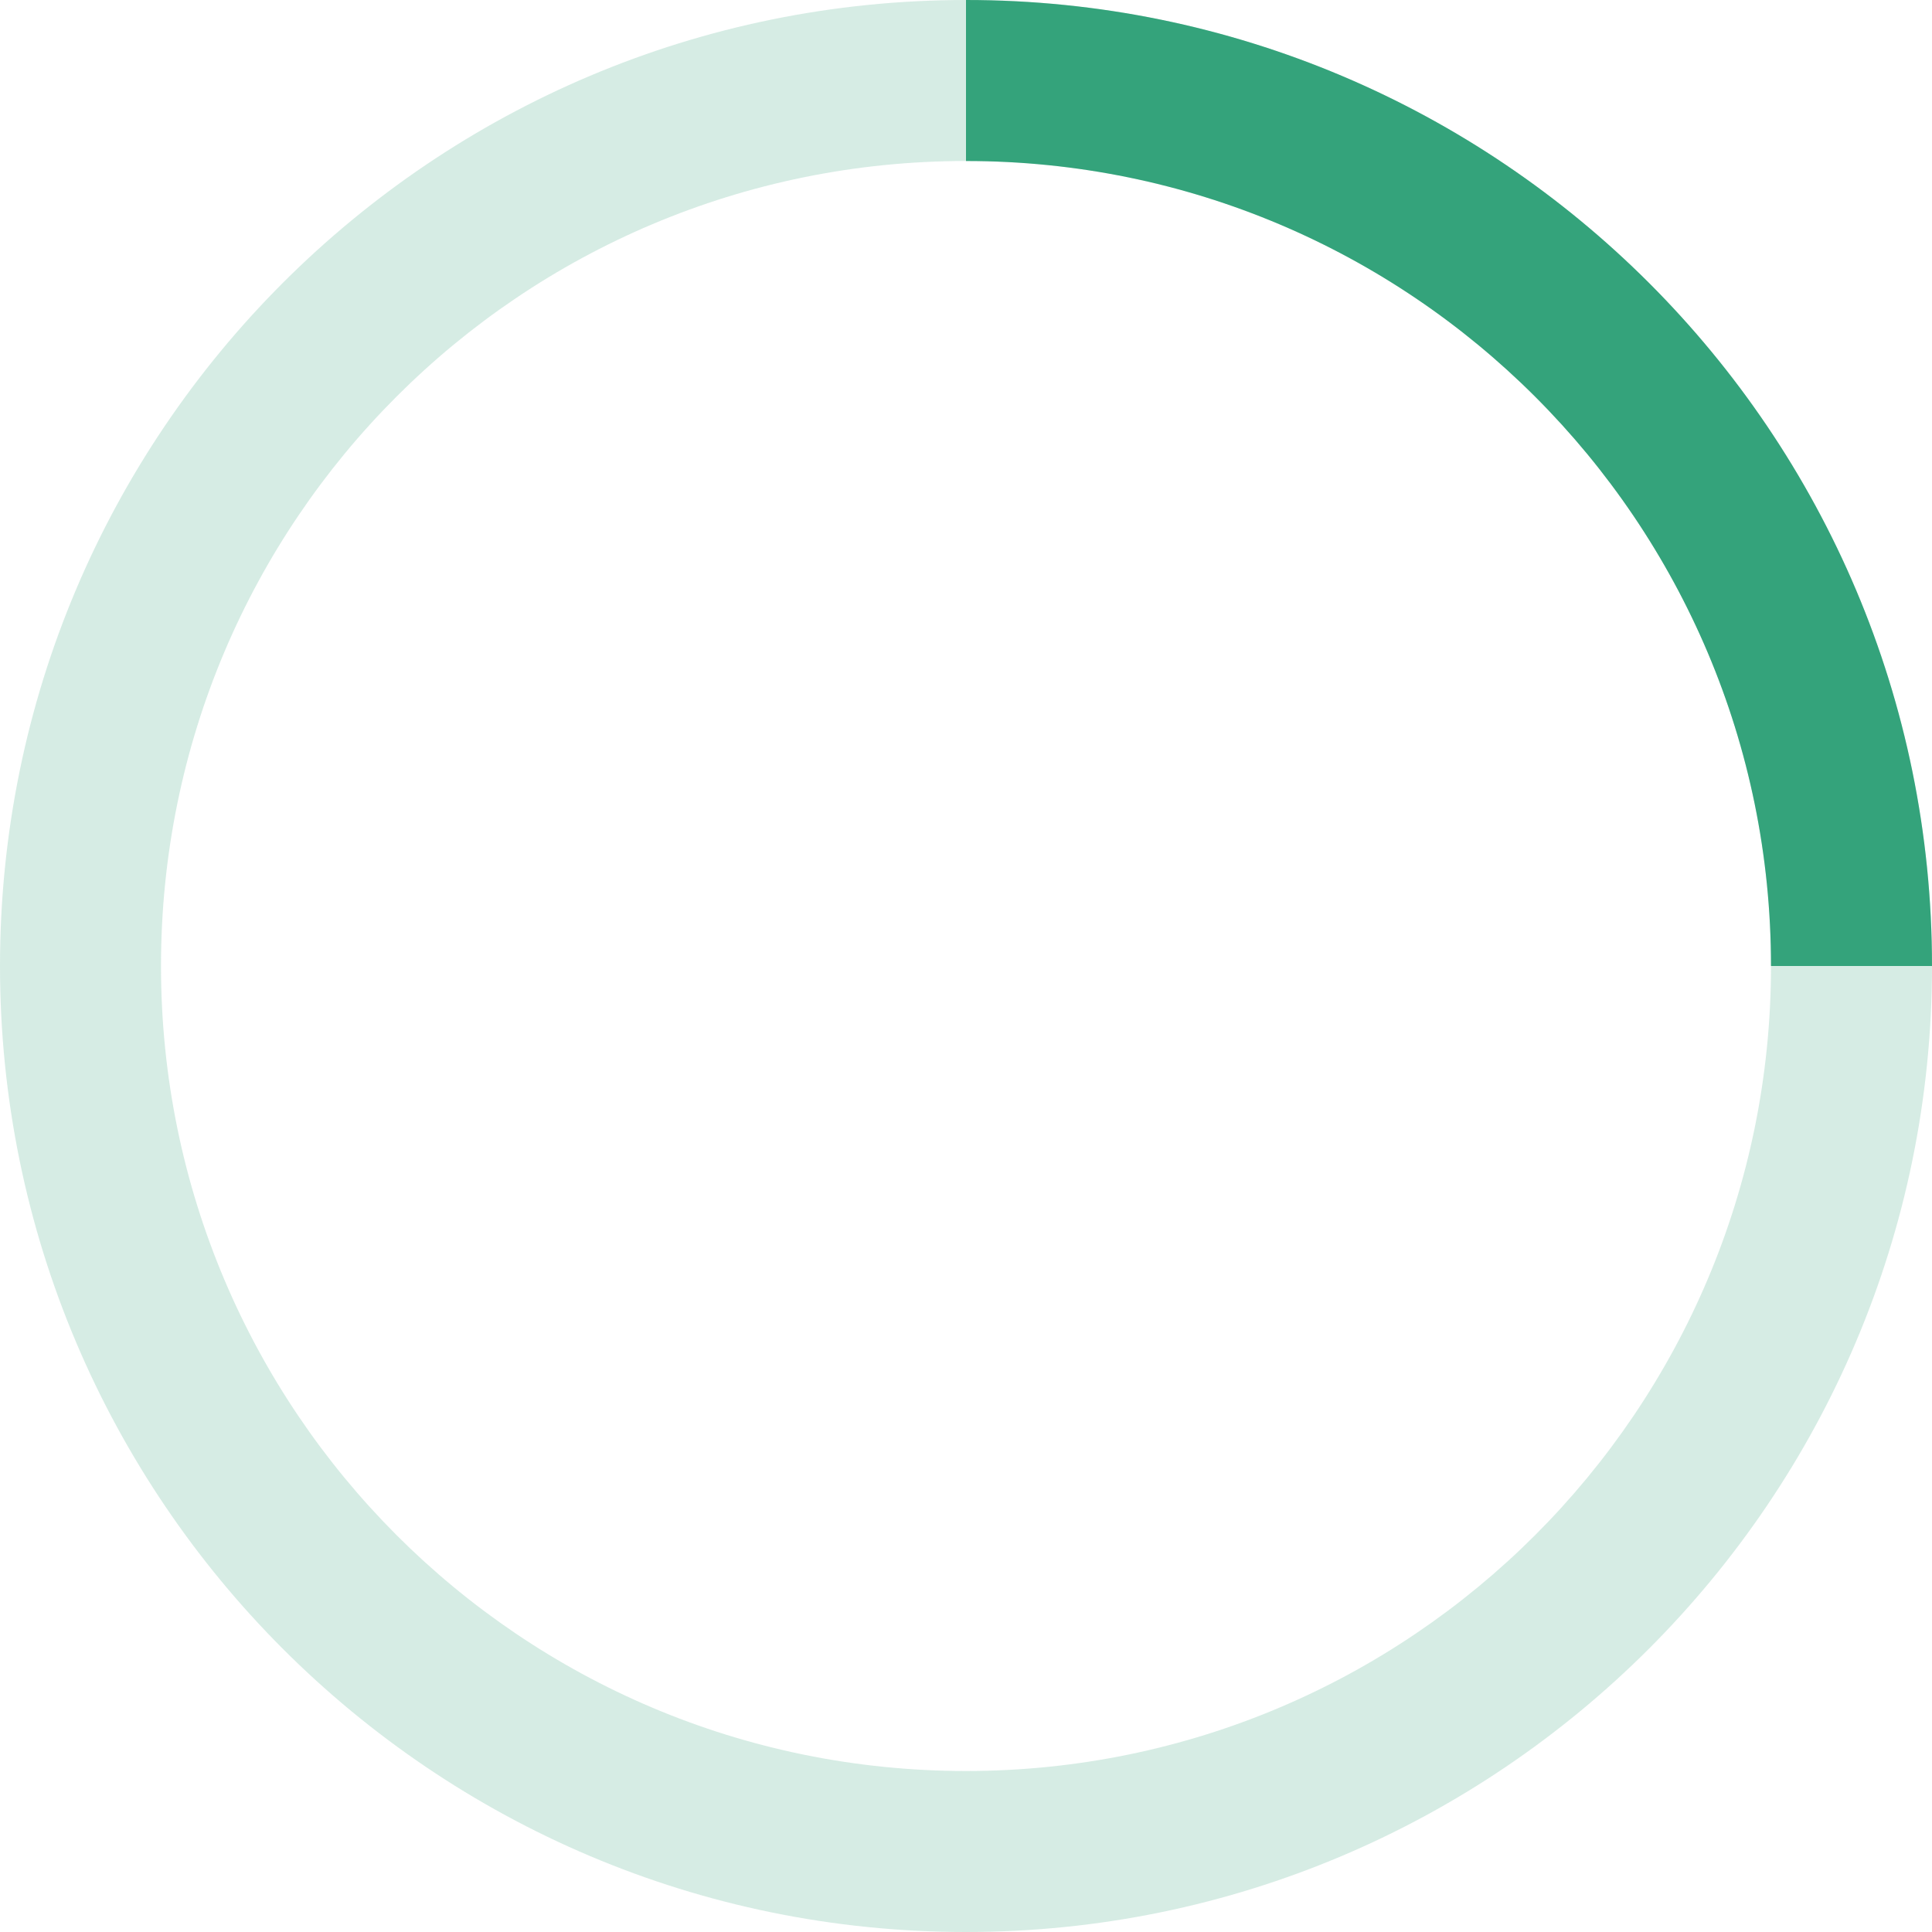
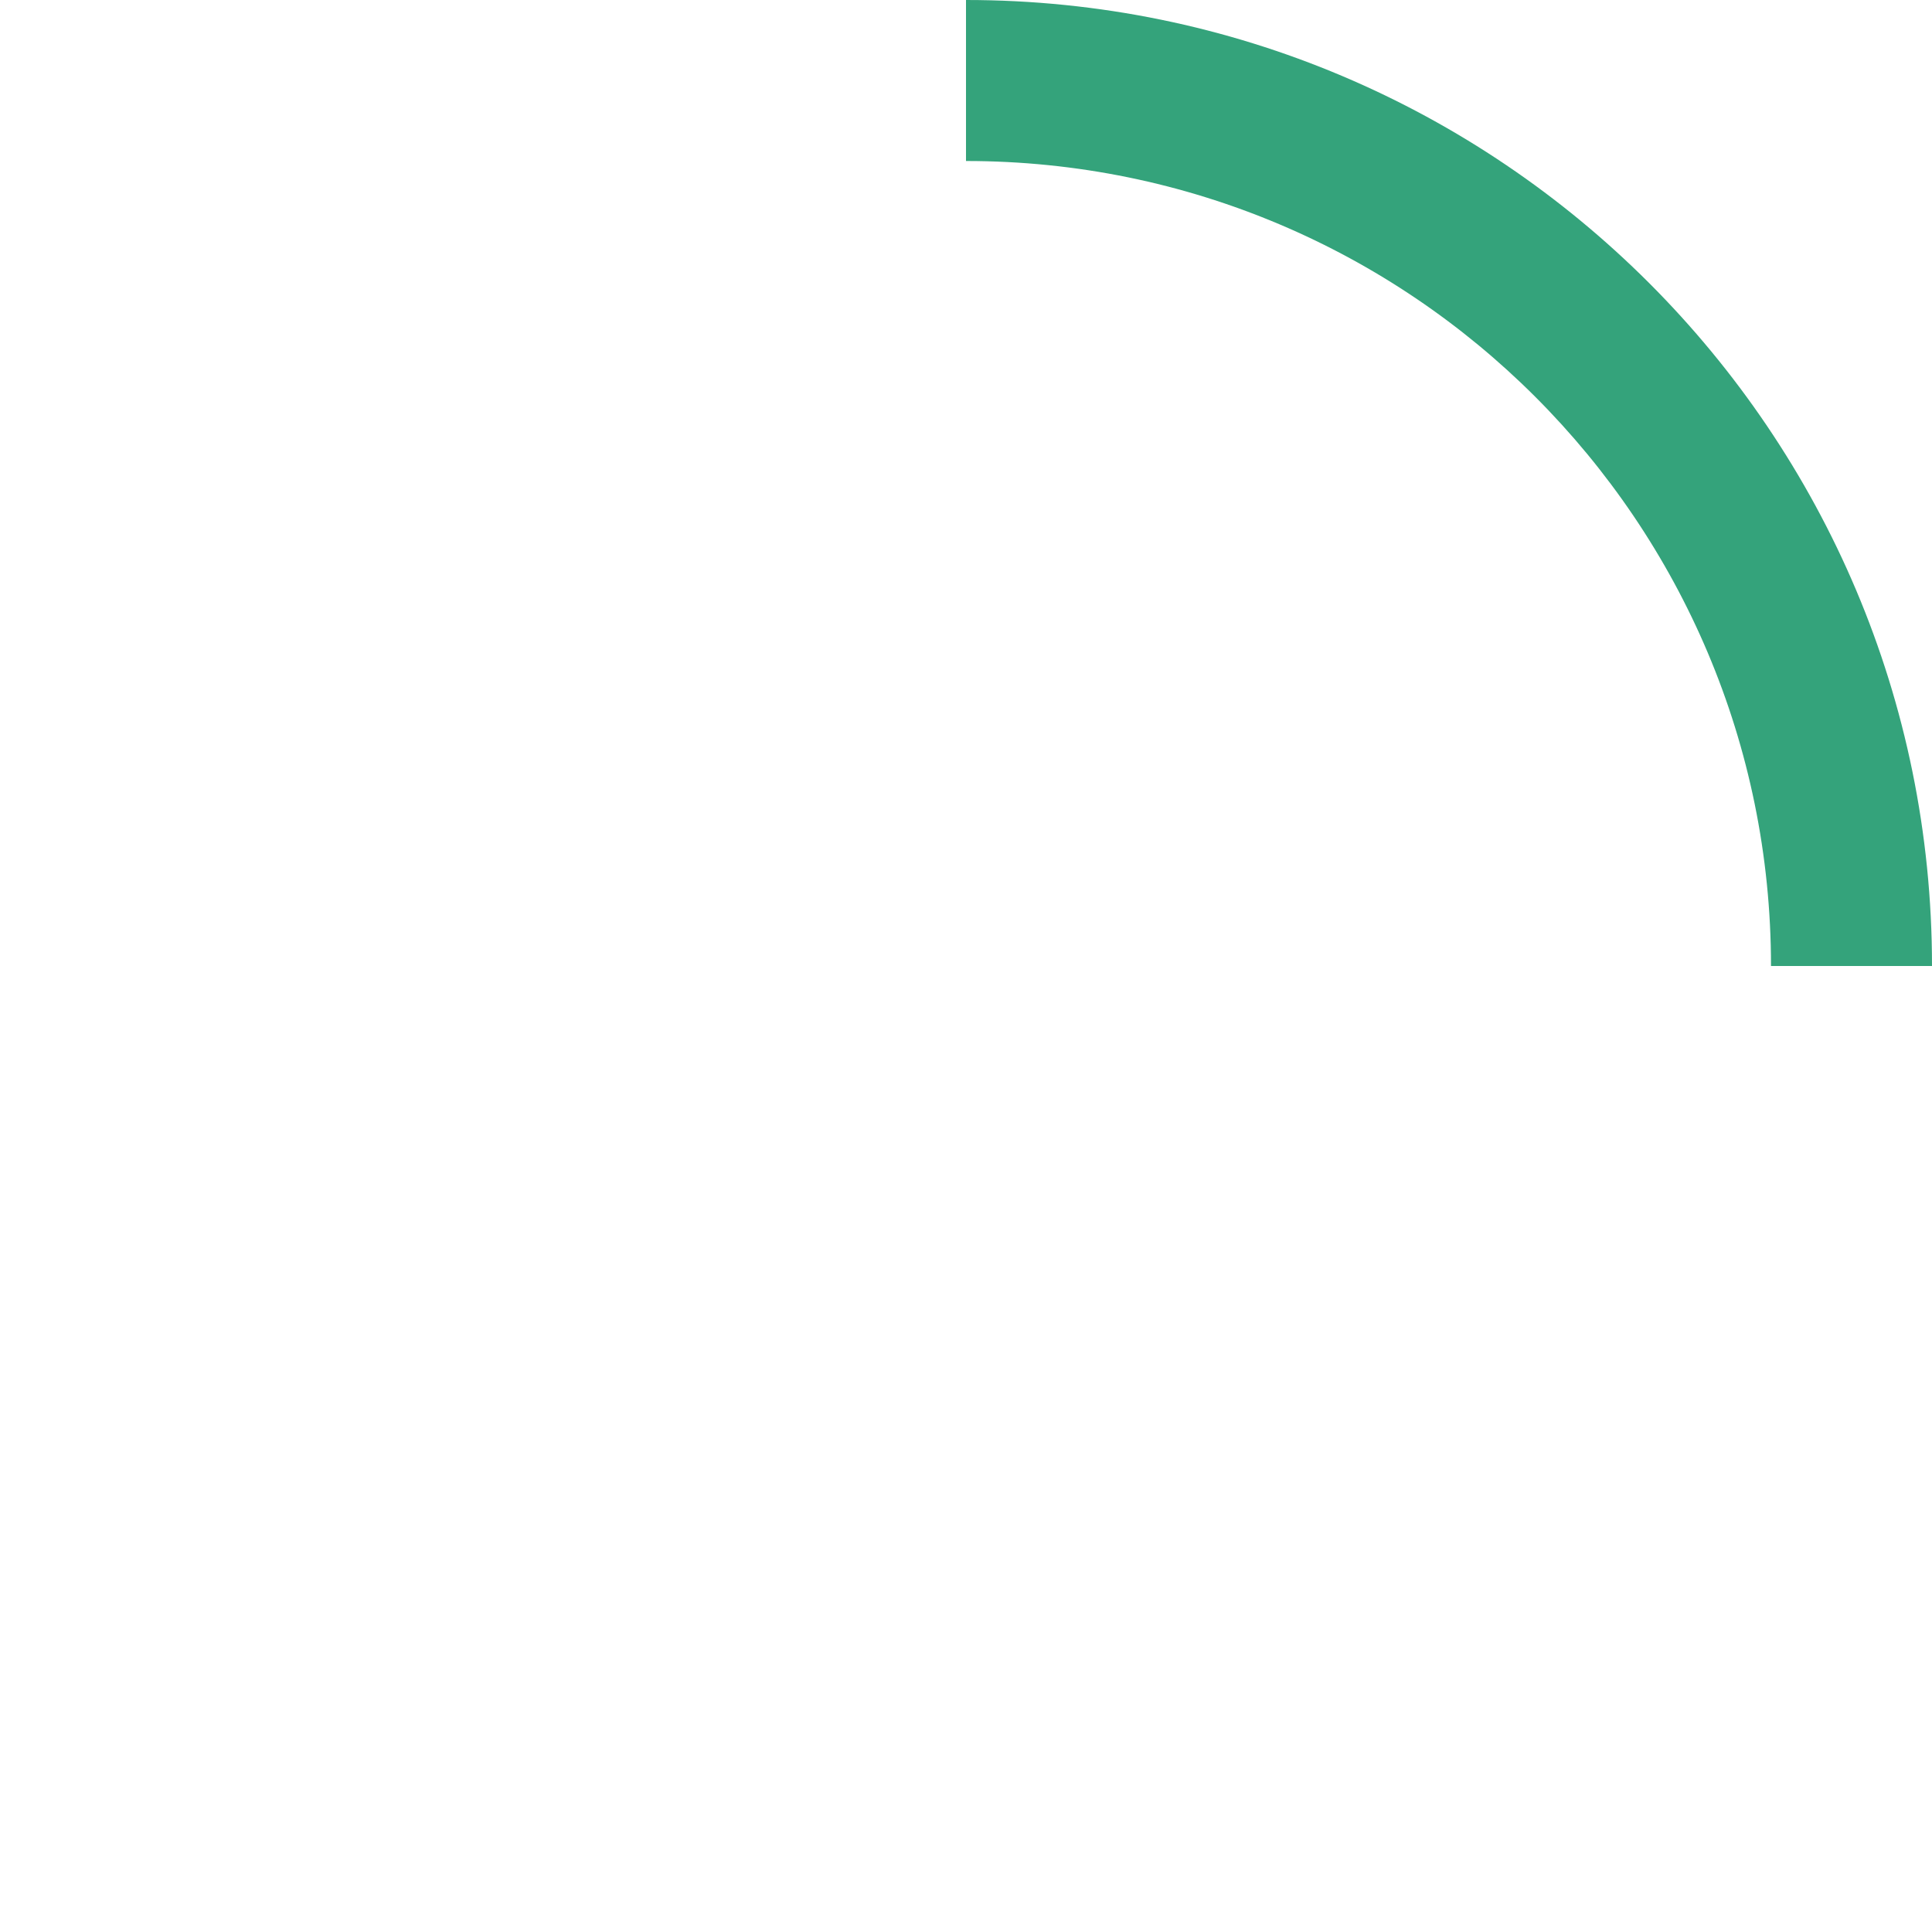
<svg xmlns="http://www.w3.org/2000/svg" width="24" height="24" viewBox="0 0 24 24" fill="none">
  <desc>
			Created with Pixso.
	</desc>
  <defs />
-   <rect id="Компоненты 1" width="24" height="24" fill="#FFFFFF" fill-opacity="0" />
-   <path id="Ellipse 14 (Stroke)" d="M12 22C17.52 22 22 17.52 22 12C22 6.47 17.52 2 12 2C6.47 2 2 6.47 2 12C2 17.52 6.47 22 12 22ZM12 24C18.62 24 24 18.62 24 12C24 5.37 18.62 0 12 0C5.37 0 0 5.37 0 12C0 18.62 5.37 24 12 24Z" fill="#34A37B" fill-opacity="0.2" fill-rule="evenodd" />
  <path id="Убрать верхний слой" d="M24 12C24 5.373 18.627 0 12 0L12 2C17.523 2 22 6.477 22 12L24 12Z" clip-rule="evenodd" fill="#34A37B" fill-opacity="1" fill-rule="evenodd" />
</svg>